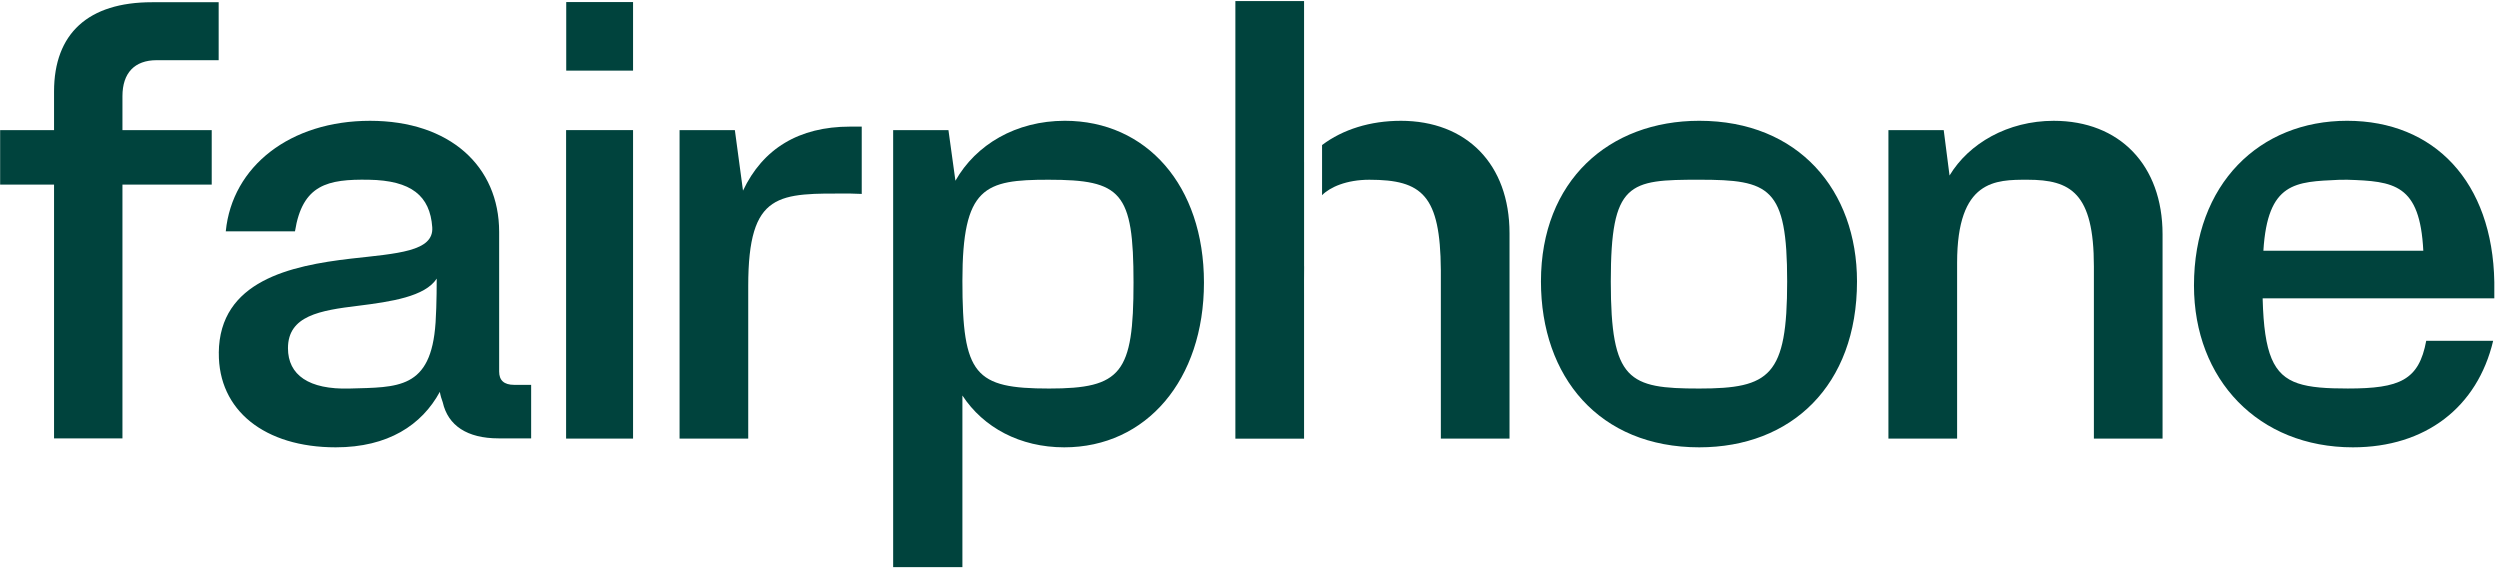
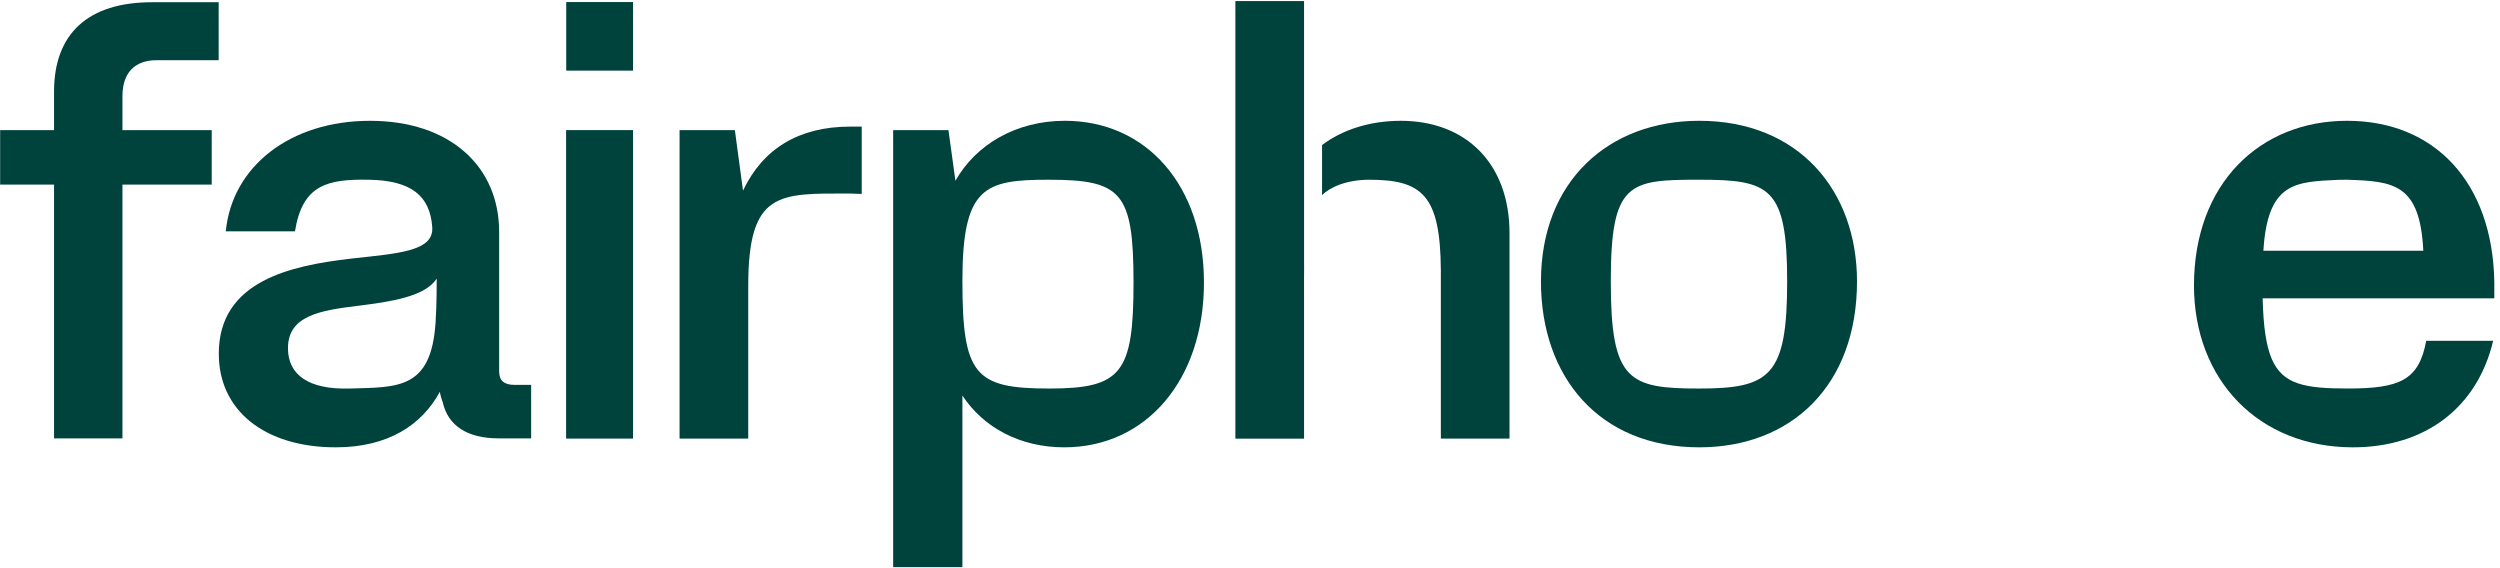
<svg xmlns="http://www.w3.org/2000/svg" width="352" height="80" viewBox="0 0 352 80" fill="none">
  <g clip-path="url(#clip0_6013_8368)">
    <path d="M79.707 18.319V61.754H89.134V18.319H79.707Z" fill="#00433D" />
    <path d="M119.693 17.827C112.483 17.827 107.4 20.941 104.615 26.841L103.468 18.319H95.683V61.754H105.351V40.28C105.351 26.849 109.659 27.241 119.693 27.251C120.103 27.251 121.332 27.305 121.332 27.305V17.827H119.693Z" fill="#00433D" />
    <path d="M149.929 17.007C143.046 17.007 137.392 20.368 134.524 25.449L133.541 18.32H125.756V79.851H135.507V55.688C138.458 60.195 143.619 62.983 149.849 62.983C161.402 62.983 169.517 53.476 169.517 39.79C169.517 26.105 161.402 17.007 149.929 17.007ZM147.717 54.705C137.249 54.705 135.507 52.802 135.507 39.544C135.507 26.285 138.627 25.307 147.636 25.307C157.89 25.307 159.6 27.01 159.6 39.79C159.6 52.571 157.89 54.705 147.717 54.705Z" fill="#00433D" />
    <path d="M197.217 17.01C192.954 17.01 189.066 18.215 186.146 20.424V27.483C187.258 26.349 189.598 25.308 192.805 25.308C200.271 25.308 202.795 27.51 202.871 38.022V61.759H212.541V32.844C212.541 23.093 206.478 17.008 197.217 17.008V17.01ZM183.622 37.495H183.615V22.846H183.612V0.149H173.941V61.761H183.612V41.647C183.612 40.203 183.602 38.812 183.622 37.495Z" fill="#00433D" />
    <path d="M239.256 17.007C226.554 17.007 216.966 25.449 216.966 39.627C216.966 53.066 225.161 62.983 239.256 62.983C252.205 62.983 261.466 54.295 261.466 39.627C261.466 26.841 253.271 17.007 239.256 17.007ZM239.256 54.705C229.302 54.705 226.8 53.632 226.8 39.627C226.8 25.622 229.334 25.305 239.256 25.305C249.178 25.305 251.632 26.322 251.632 39.627C251.632 52.932 249.229 54.705 239.256 54.705Z" fill="#00433D" />
    <path d="M22.056 8.475H30.788V0.314H21.402C12.424 0.314 7.61 4.722 7.61 12.883V18.319H0.02V25.992H7.61V61.729H17.241V25.992H29.81V18.319H17.241V13.536C17.241 10.271 18.954 8.475 22.056 8.475Z" fill="#00433D" />
    <path d="M89.134 0.29H79.725V9.944H89.134V0.29Z" fill="#00433D" />
-     <path d="M289.163 17.01C282.69 17.01 277.2 20.205 274.495 24.712L273.675 18.32H265.89V61.754H275.561V37.002C275.561 25.263 281 25.307 285.483 25.307C291.544 25.307 294.819 27.154 294.819 37.495V61.754H304.488V32.99C304.488 23.237 298.424 17.01 289.163 17.01Z" fill="#00433D" />
    <path d="M318.583 42.002H351.2V39.707C350.954 25.612 342.758 17.007 330.466 17.007C318.173 17.007 308.912 25.858 308.912 40.2C308.912 53.476 318.01 62.983 331.285 62.983C341.529 62.983 348.822 57.327 351.036 47.985H341.612C340.583 53.537 337.893 54.702 330.578 54.702C327.593 54.702 325.3 54.566 323.561 53.978H323.558C320.063 52.8 318.79 49.771 318.583 42.122C318.583 42.115 318.583 42.11 318.583 42.105V42.002ZM318.685 35.305C319.278 25.6 323.219 25.6 329.3 25.32C329.424 25.315 330.197 25.3 330.466 25.307C337.107 25.512 340.729 25.912 341.202 35.305H318.685Z" fill="#00433D" />
    <path d="M30.805 49.683C30.888 39.529 40.958 37.4 49.395 36.417C55.946 35.681 61.102 35.427 60.861 31.995C60.549 27.568 57.917 25.407 51.934 25.307C46.149 25.21 42.585 25.966 41.534 32.568H31.79C32.69 23.398 40.88 17.01 52.1 17.01C63.319 17.01 70.28 23.398 70.28 32.651V52.305C70.28 53.534 70.936 54.188 72.41 54.188H74.785V61.722H70.2C65.778 61.722 63.075 59.919 62.339 56.644C62.175 56.234 62.012 55.661 61.929 55.171C59.39 59.839 54.641 62.983 47.27 62.983C37.28 62.983 30.729 57.79 30.81 49.683H30.805ZM61.329 45.434C61.497 42.885 61.49 39.227 61.49 39.227C59.851 41.766 55.044 42.478 50.456 43.051C45.051 43.707 40.546 44.444 40.546 49.029C40.546 52.795 43.48 54.873 49.227 54.705C55.992 54.507 60.702 54.861 61.327 45.434H61.329Z" fill="#00433D" />
  </g>
  <defs>
    <clipPath id="clip0_6013_8368">
      <rect width="351.22" height="80" fill="white" />
    </clipPath>
  </defs>
</svg>